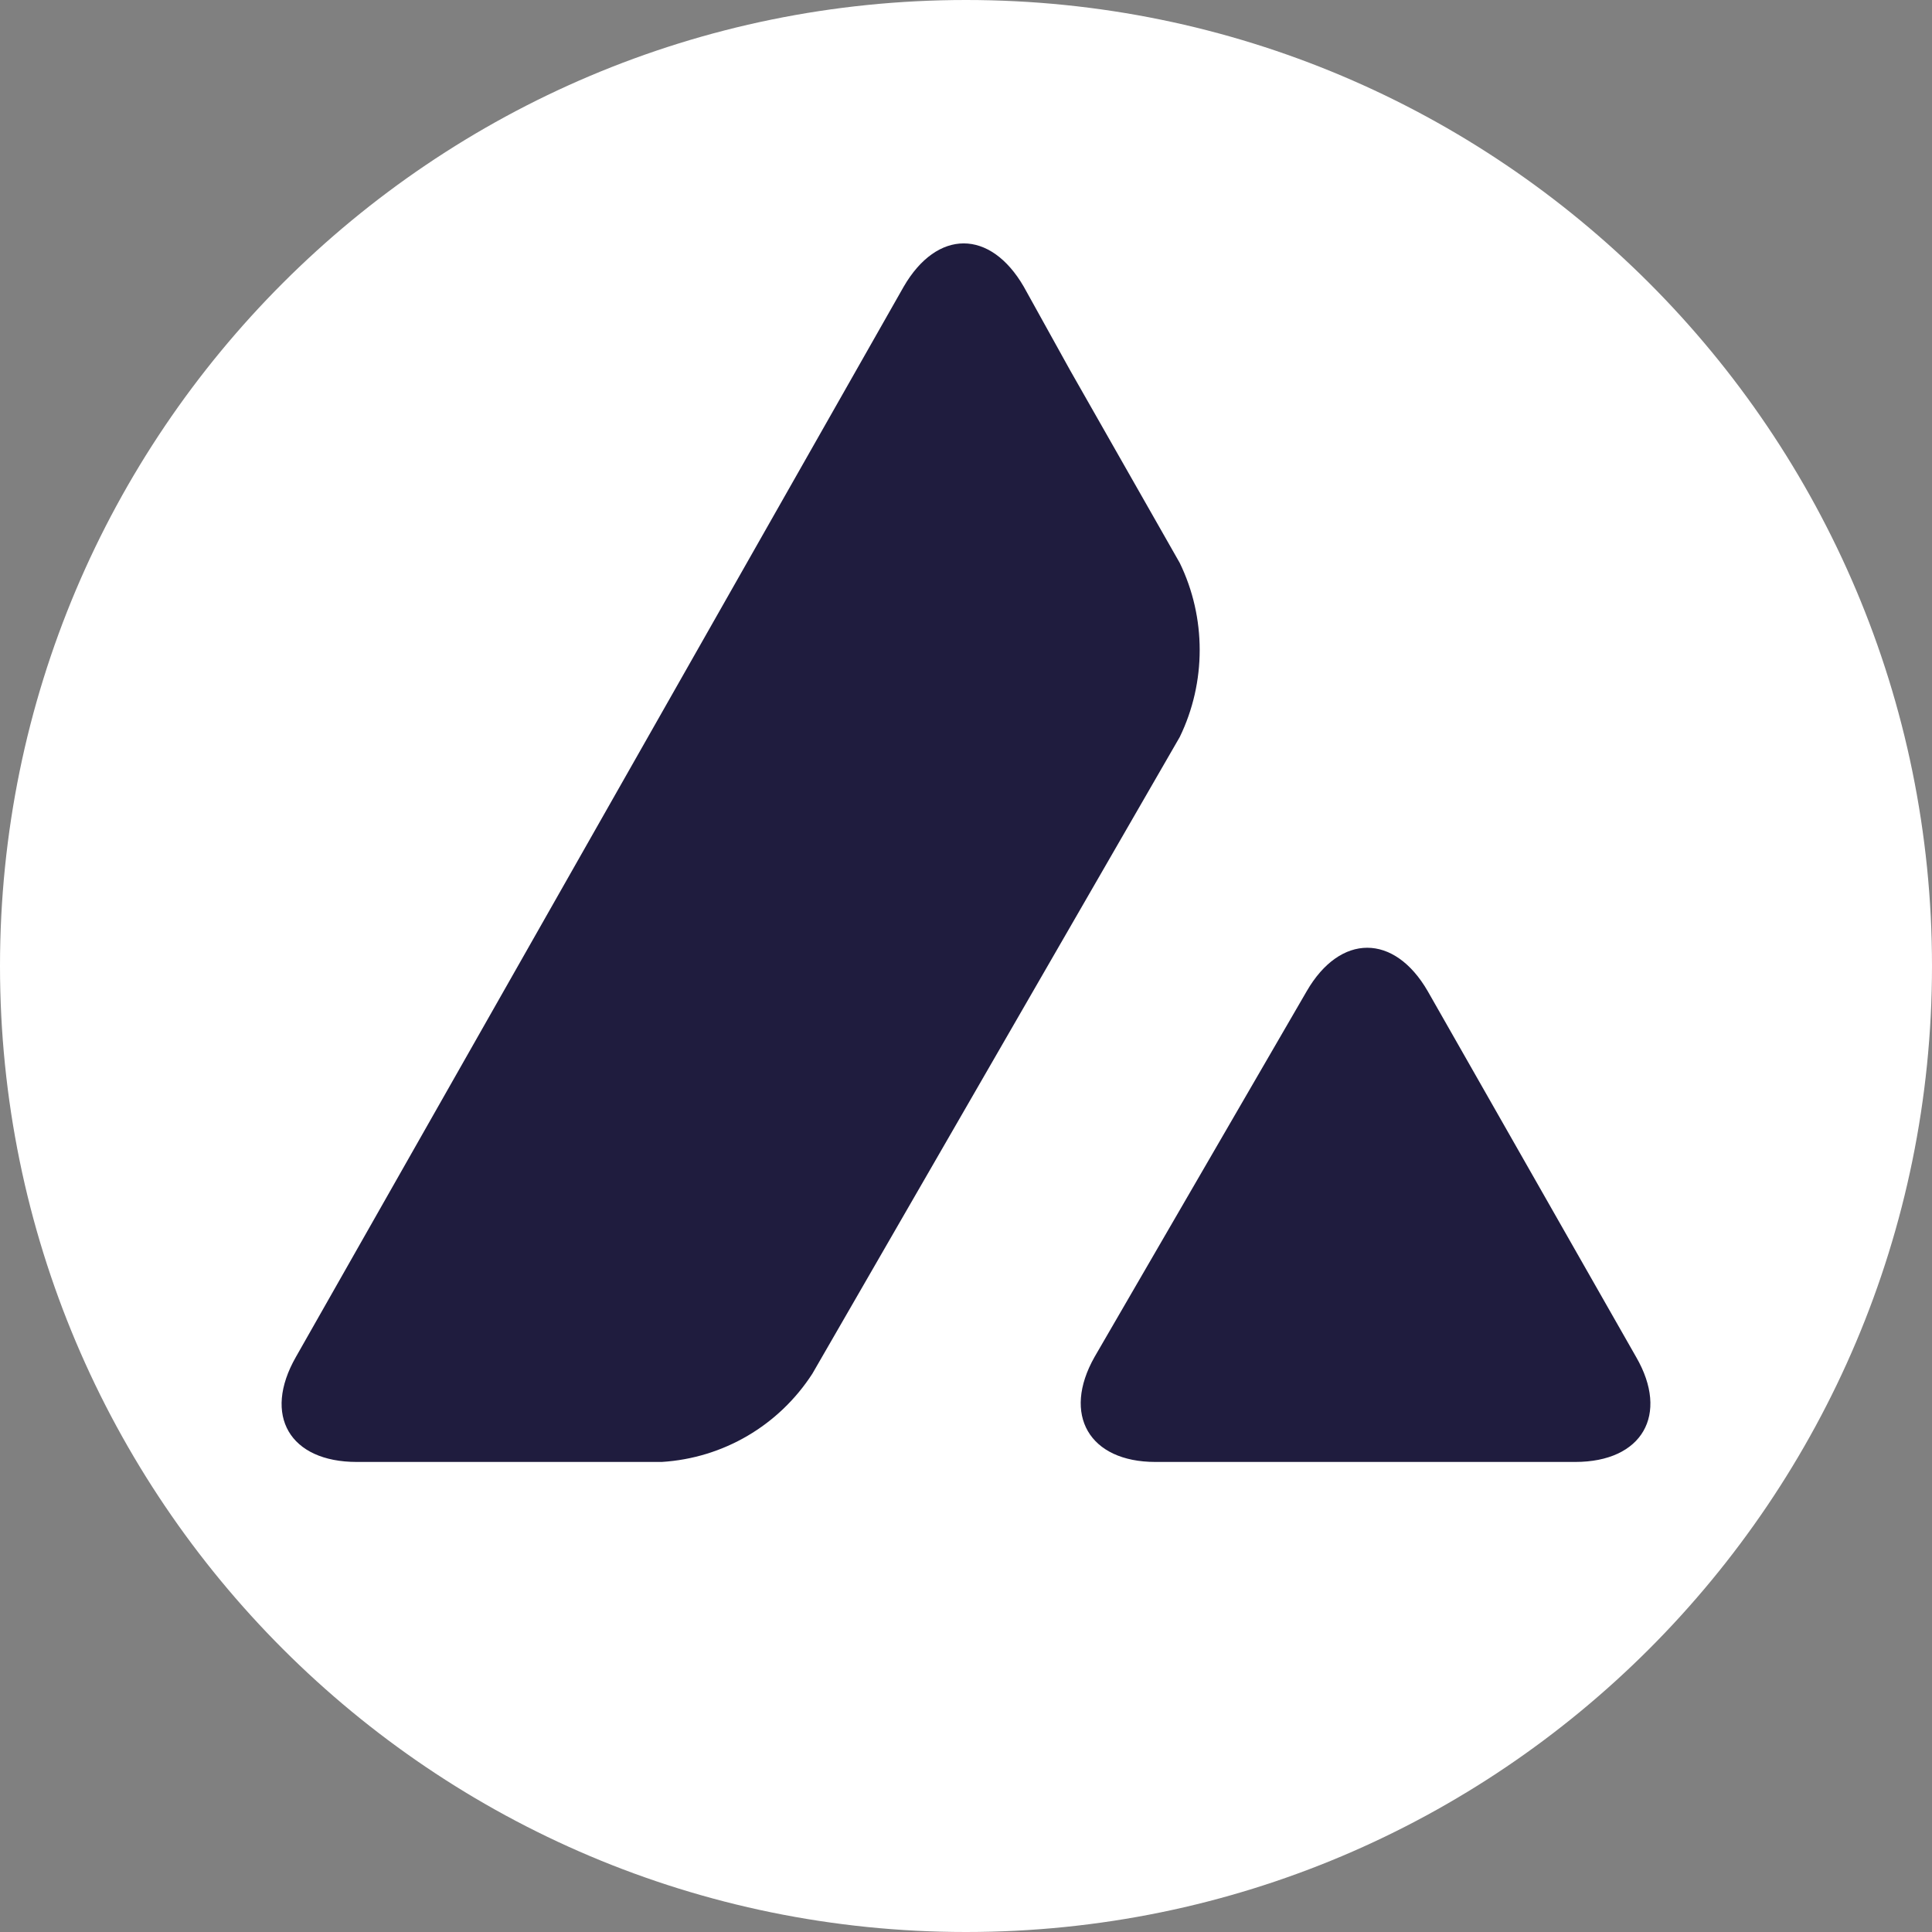
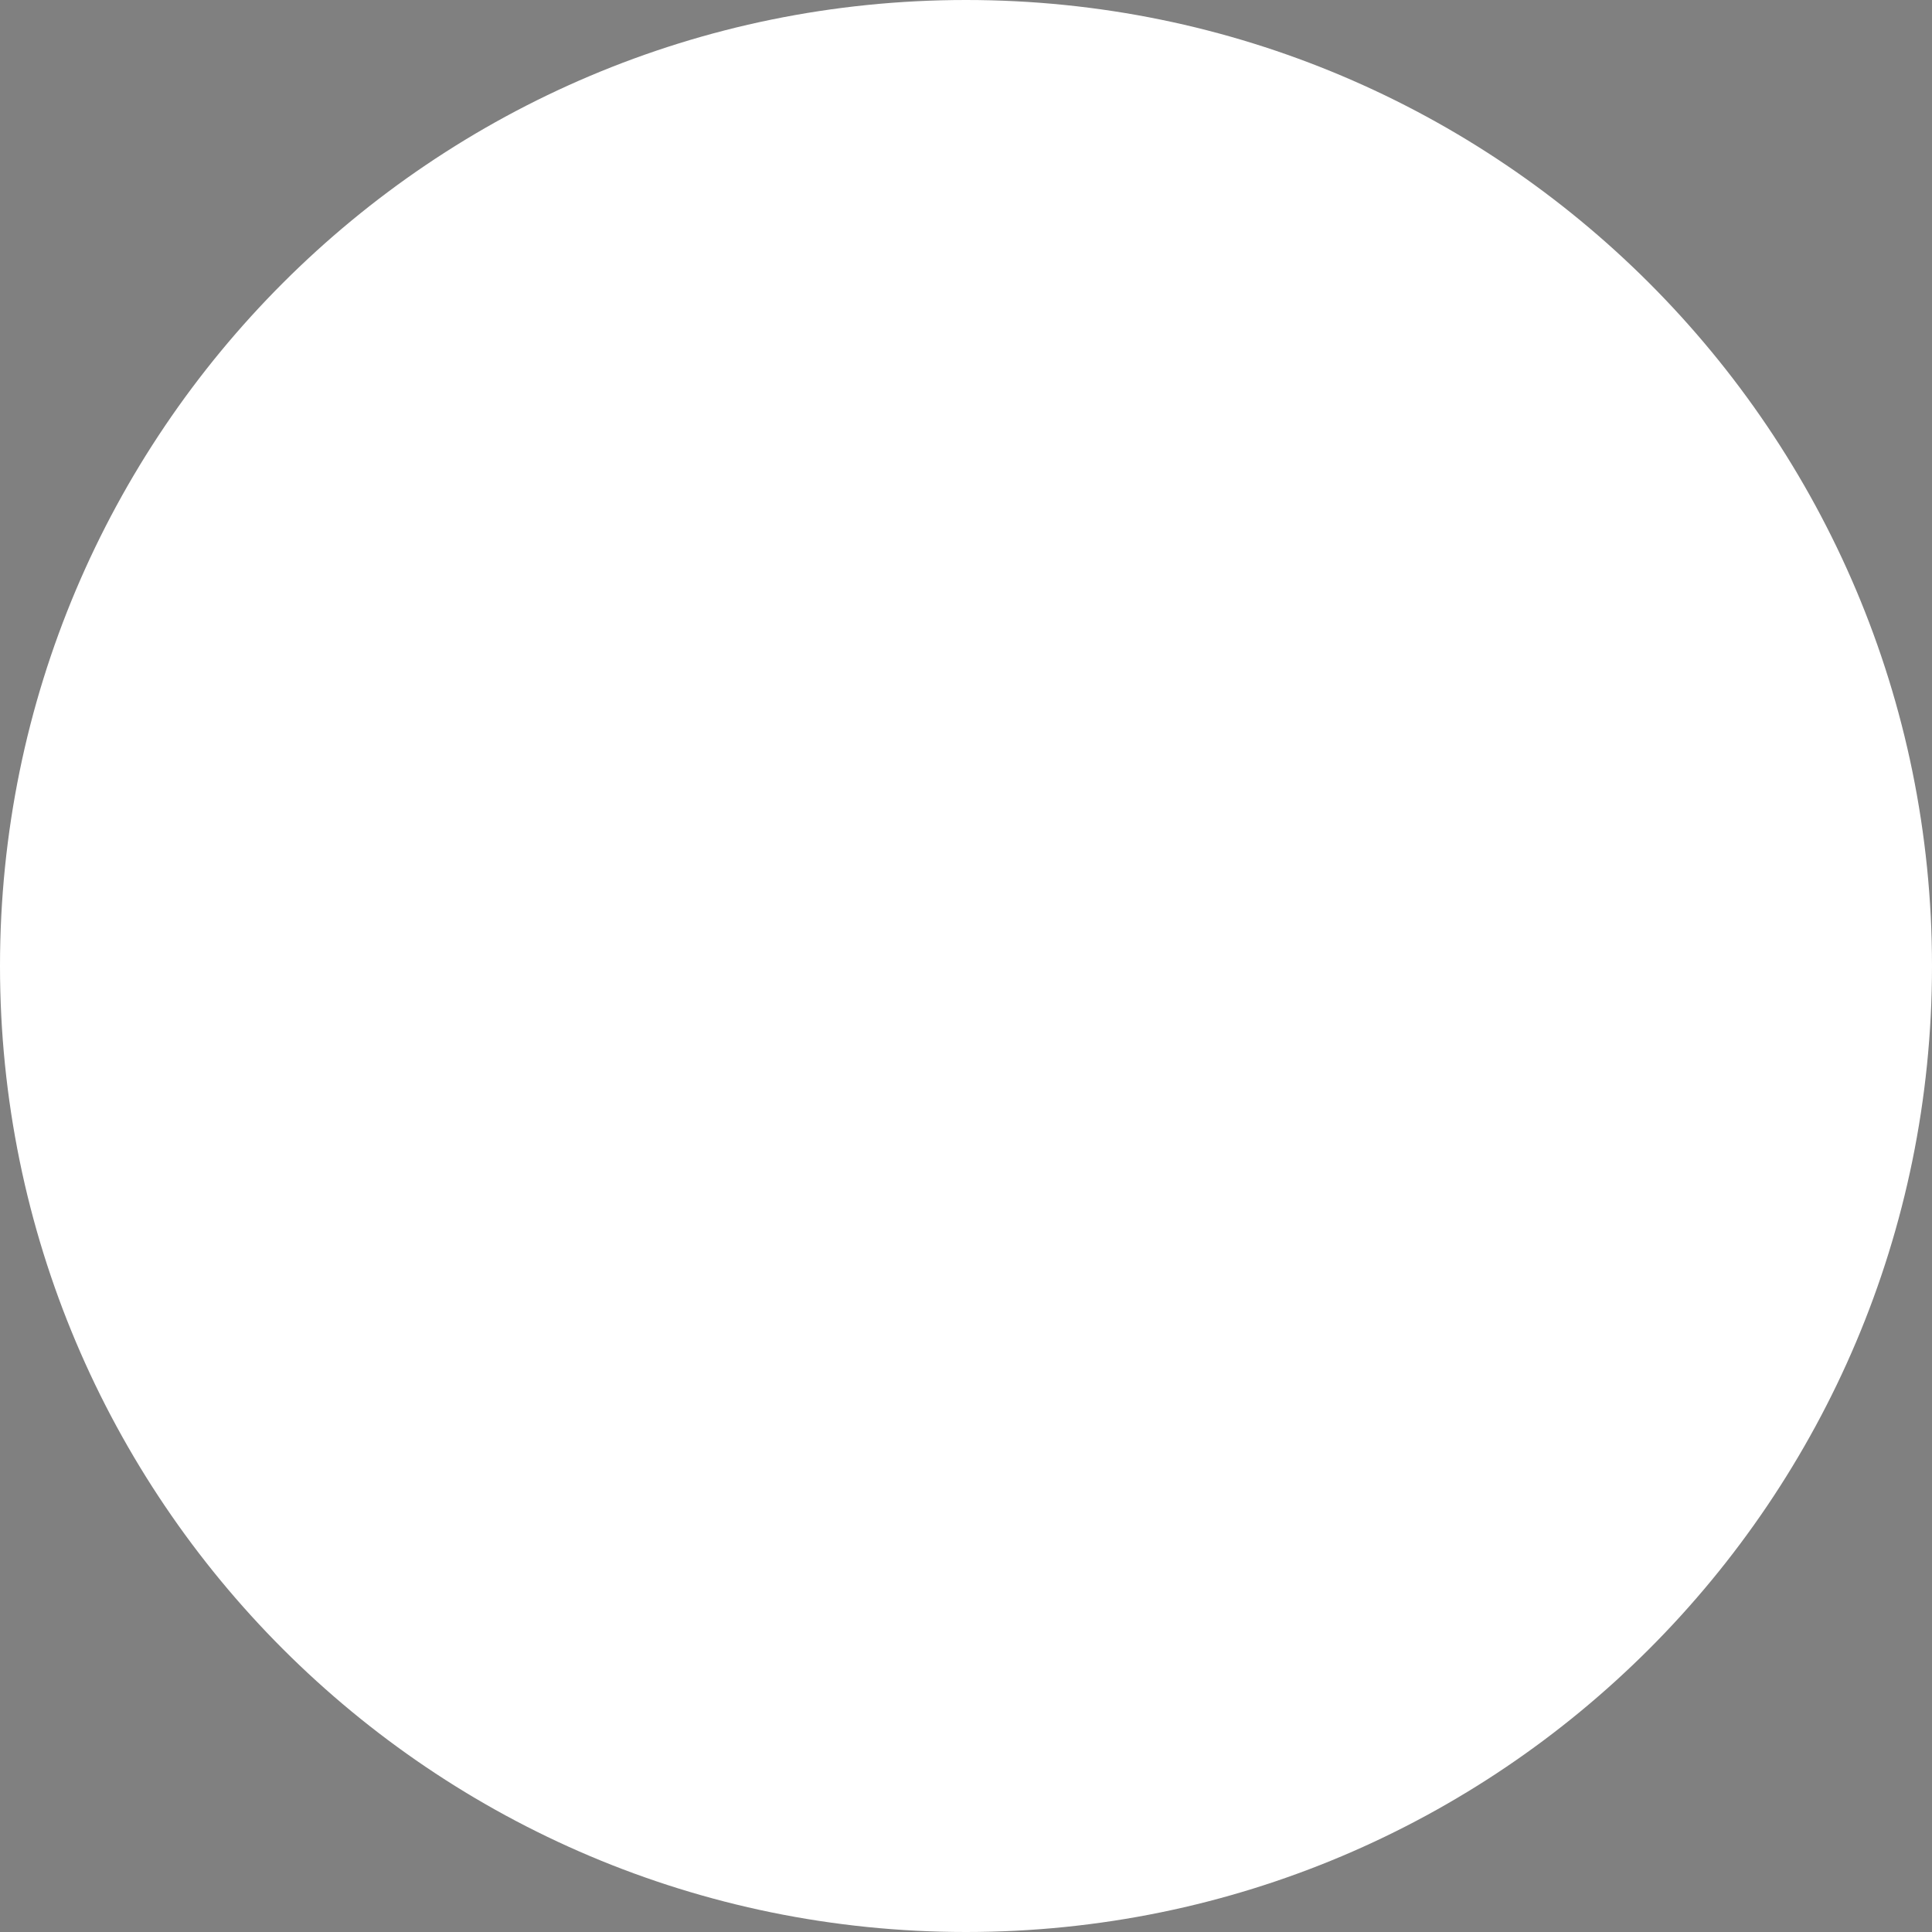
<svg xmlns="http://www.w3.org/2000/svg" width="40" height="40" viewBox="0 0 40 40" fill="none">
  <rect x="0" y="0" width="40" height="40" fill="#808080" stroke="none" />
  <path d="M20 40C31.046 40 40 31.046 40 20C40 8.954 31.046 0 20 0C8.954 0 0 8.954 0 20C0 31.046 8.954 40 20 40Z" fill="white" />
-   <path d="M27.055 20.52C27.748 19.323 28.866 19.323 29.559 20.52L33.874 28.095C34.567 29.291 34 30.268 32.614 30.268H23.921C22.551 30.268 21.984 29.291 22.661 28.095L27.055 20.52ZM18.709 5.937C19.401 4.74 20.504 4.74 21.197 5.937L22.157 7.669L24.425 11.654C24.976 12.787 24.976 14.126 24.425 15.26L16.819 28.441C16.126 29.512 14.976 30.189 13.701 30.268H7.386C6 30.268 5.433 29.307 6.126 28.095L18.709 5.937Z" fill="#1F1C3E" />
</svg>